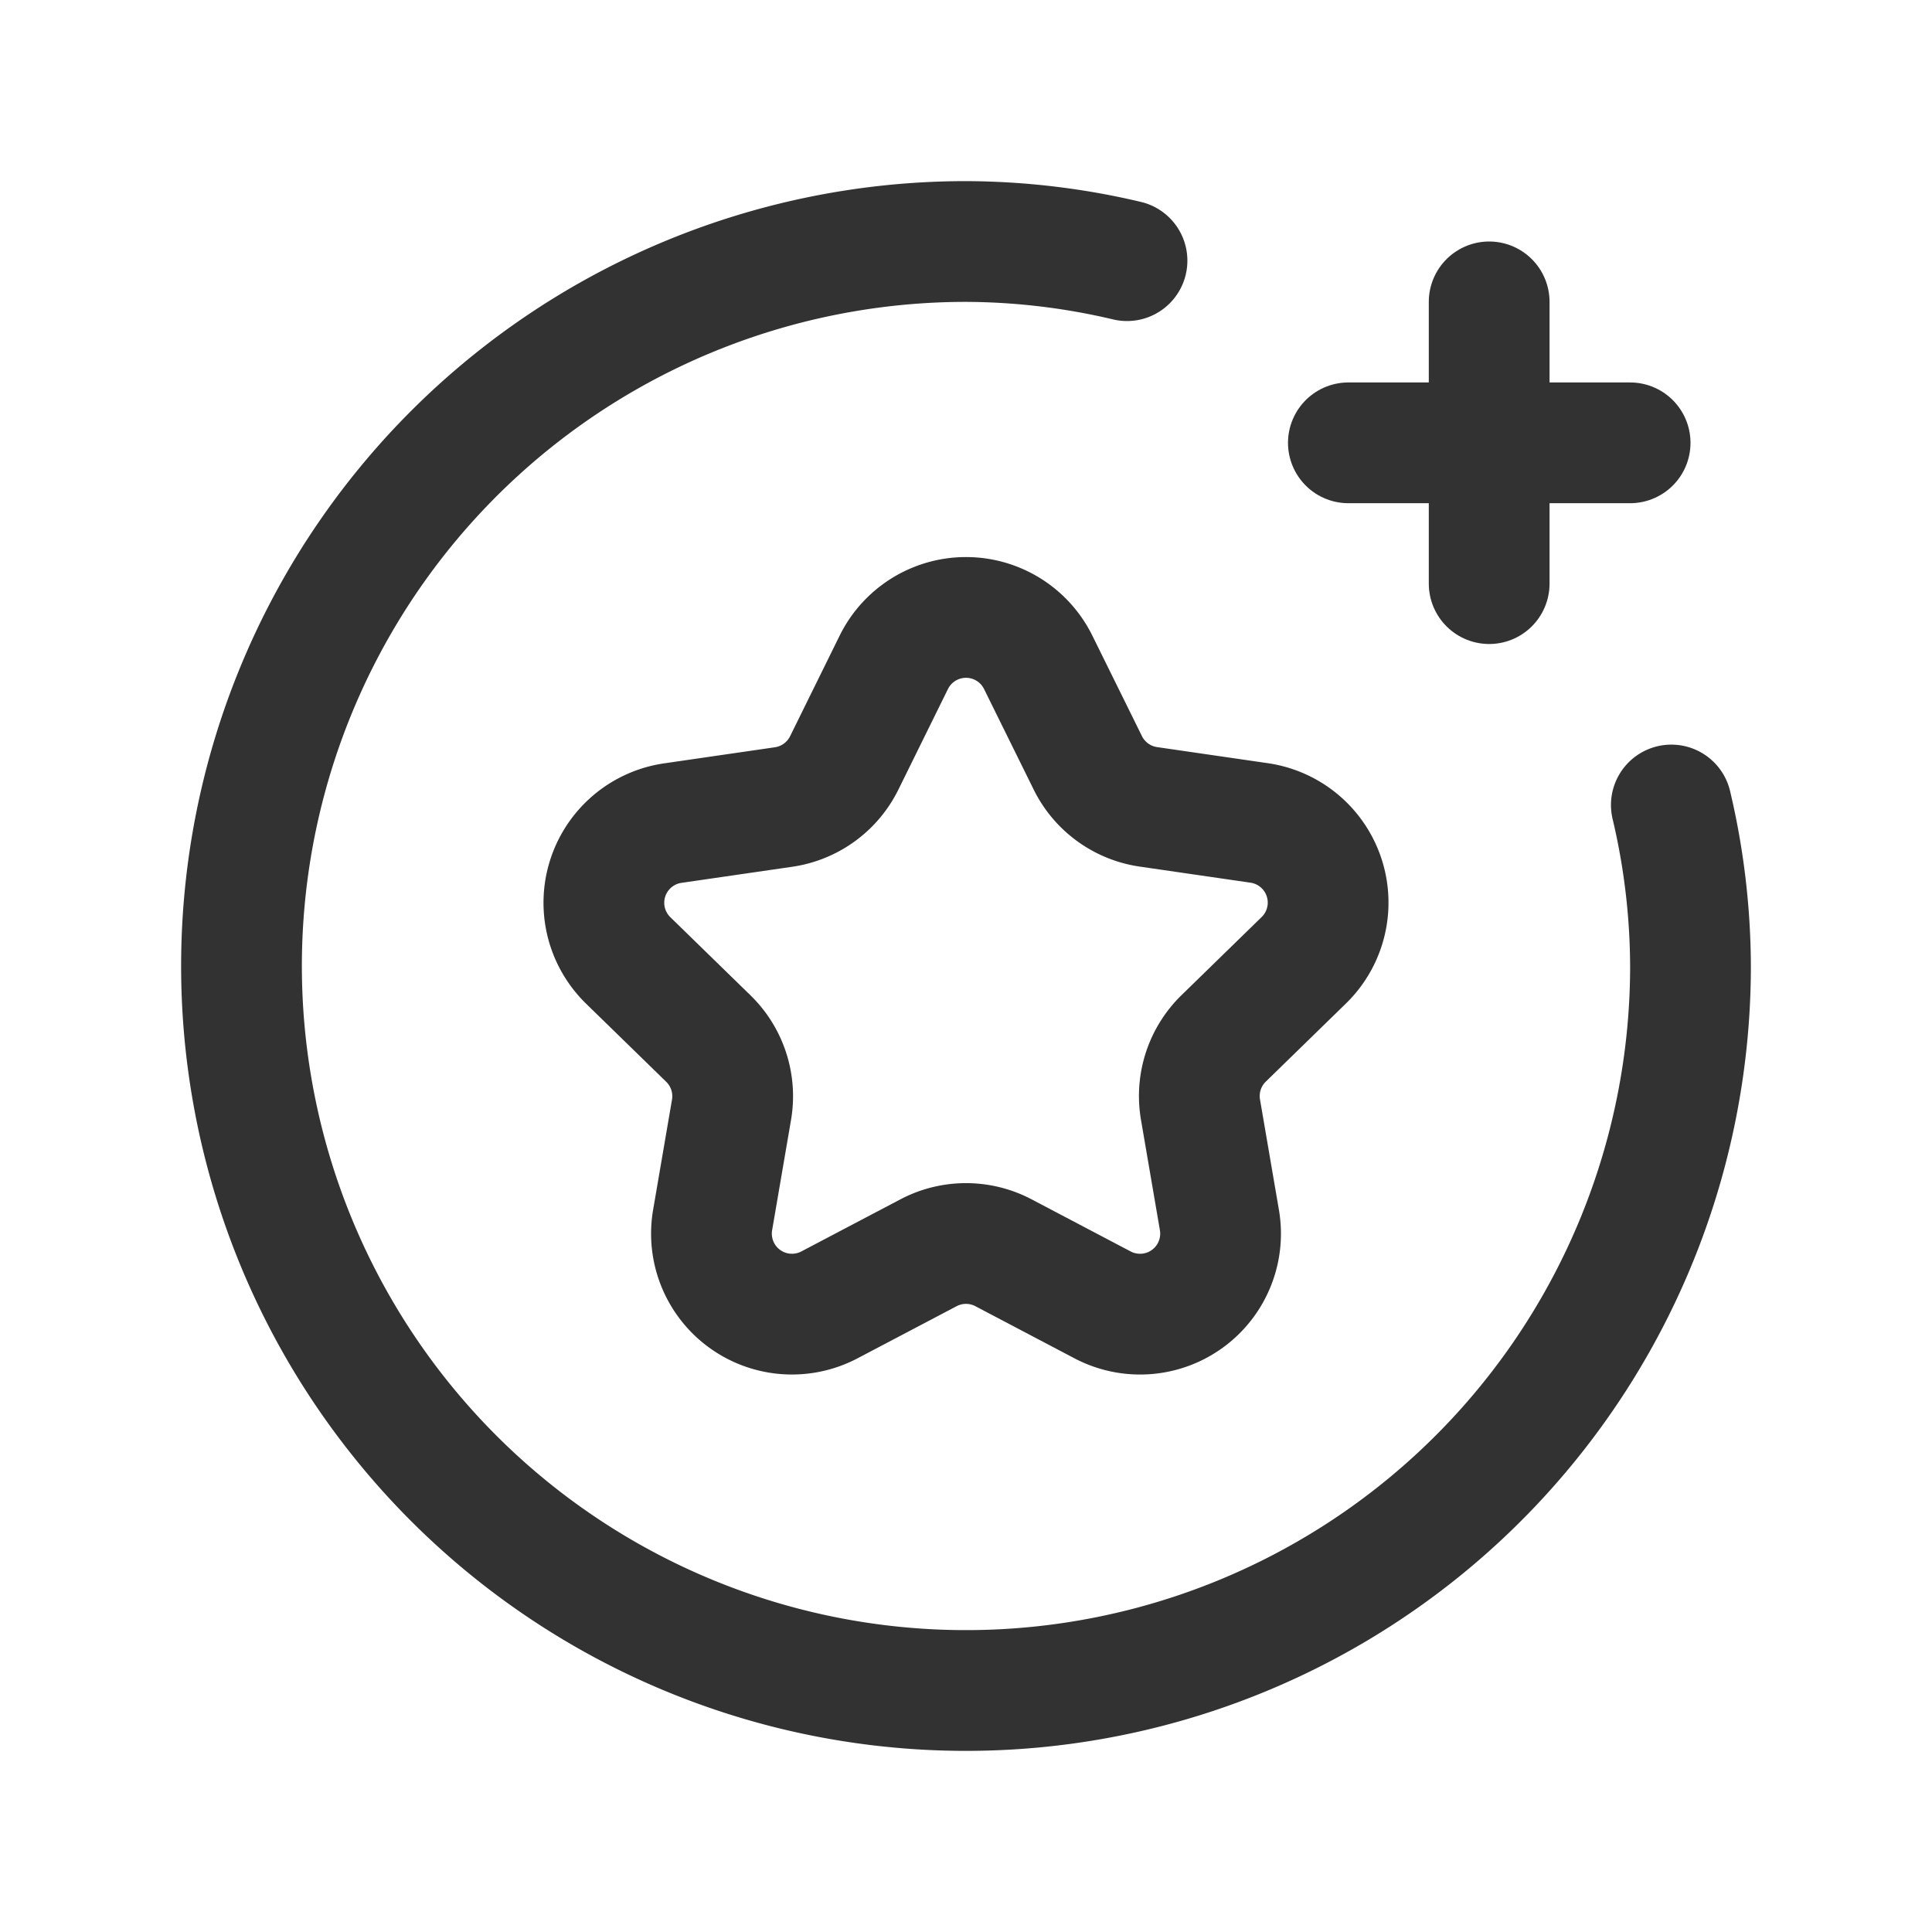
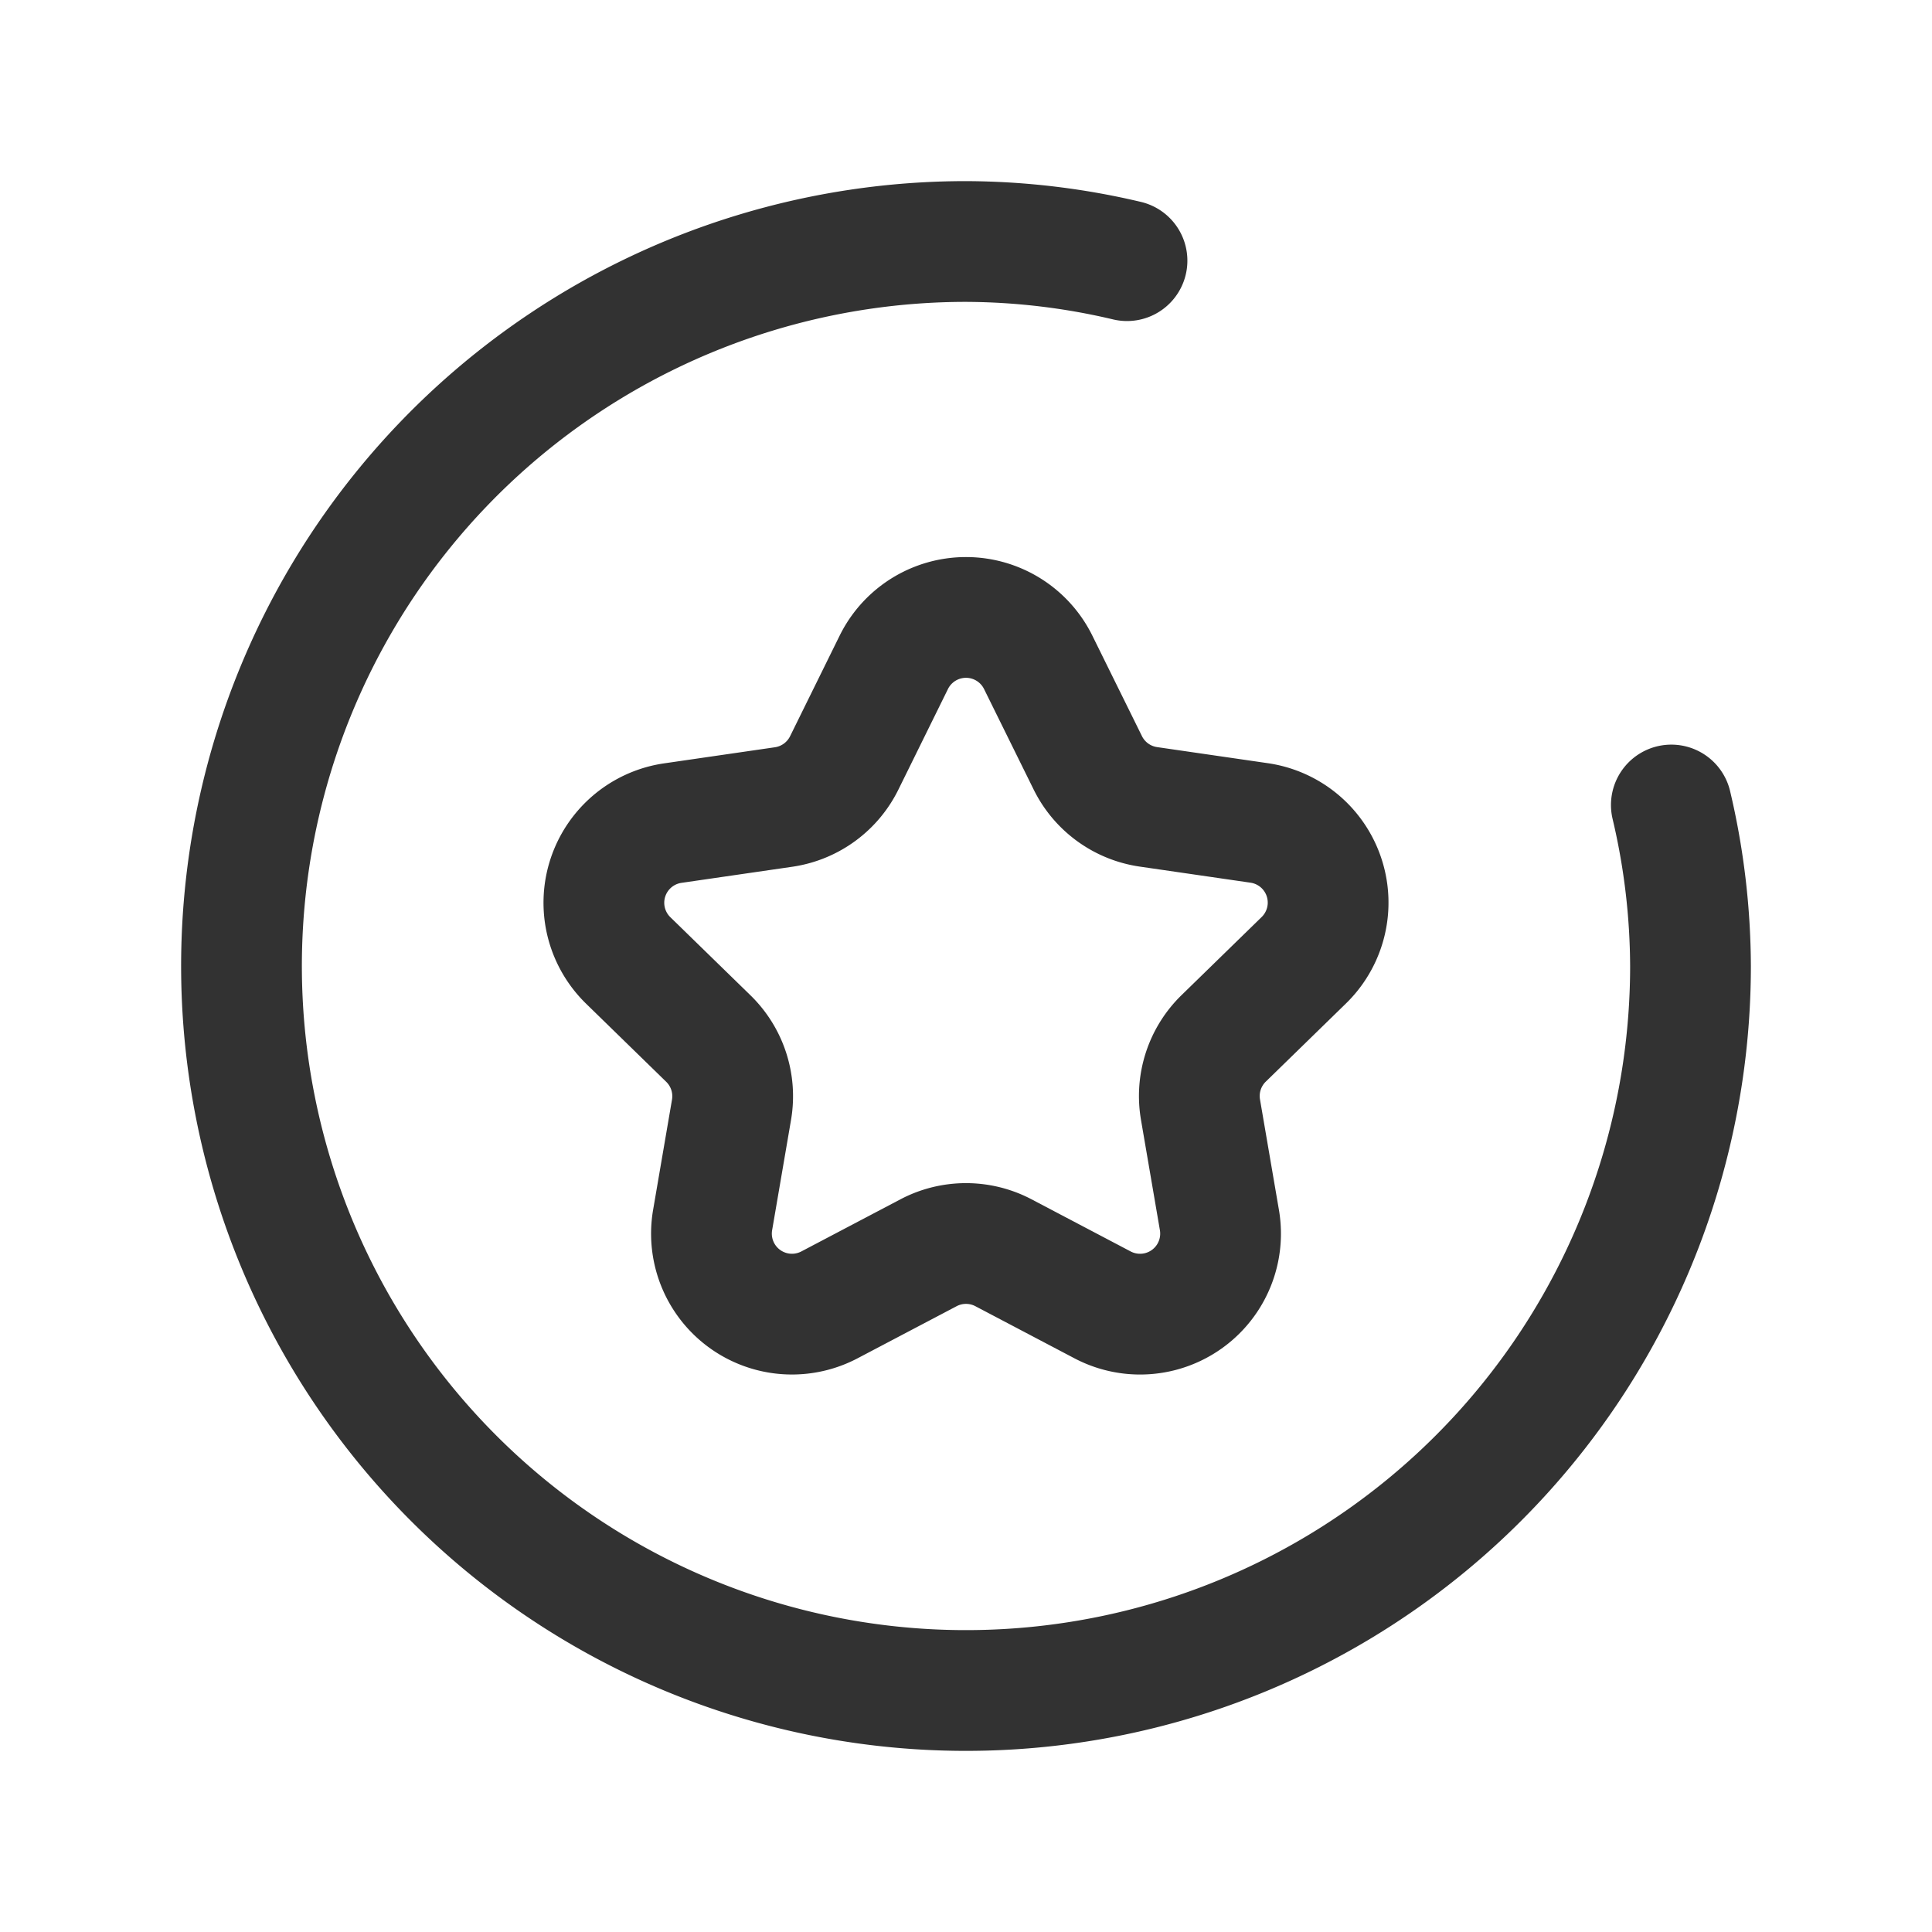
<svg xmlns="http://www.w3.org/2000/svg" id="Layer_3" data-name="Layer 3" viewBox="0 0 24 24">
  <path d="M0,0H24V24H0Z" fill="none" />
-   <path d="M18.499,7.25V3.75" fill="none" stroke="#323232" stroke-linecap="round" stroke-linejoin="round" stroke-width="1.5" />
-   <path d="M16.75,5.501h3.5" fill="none" stroke="#323232" stroke-linecap="round" stroke-linejoin="round" stroke-width="1.5" />
  <path d="M11.103,8.228a1,1,0,0,1,1.794,0l.616,1.248a1,1,0,0,0,.753.547l1.377.2a1,1,0,0,1,.554,1.705l-.997.972a1,1,0,0,0-.287.885l.235,1.371a1,1,0,0,1-1.451,1.054l-1.232-.648a1.0 1,0,0,0-.93,0l-1.232.648A1,1,0,0,1,8.852,15.158l.235-1.371a1,1,0,0,0-.287-.885l-.997-.972a1,1,0,0,1,.554-1.705l1.377-.2a1,1,0,0,0,.753-.547Z" fill="none" stroke="#323232" stroke-linecap="round" stroke-linejoin="round" stroke-width="1.5" />
  <path d="M14,3.238A8.81,8.81,0,0,0,12,3a9,9,0,1,0,9,9,8.81,8.81,0,0,0-.238-2" fill="none" stroke="#323232" stroke-linecap="round" stroke-linejoin="round" stroke-width="1.5" />
</svg>